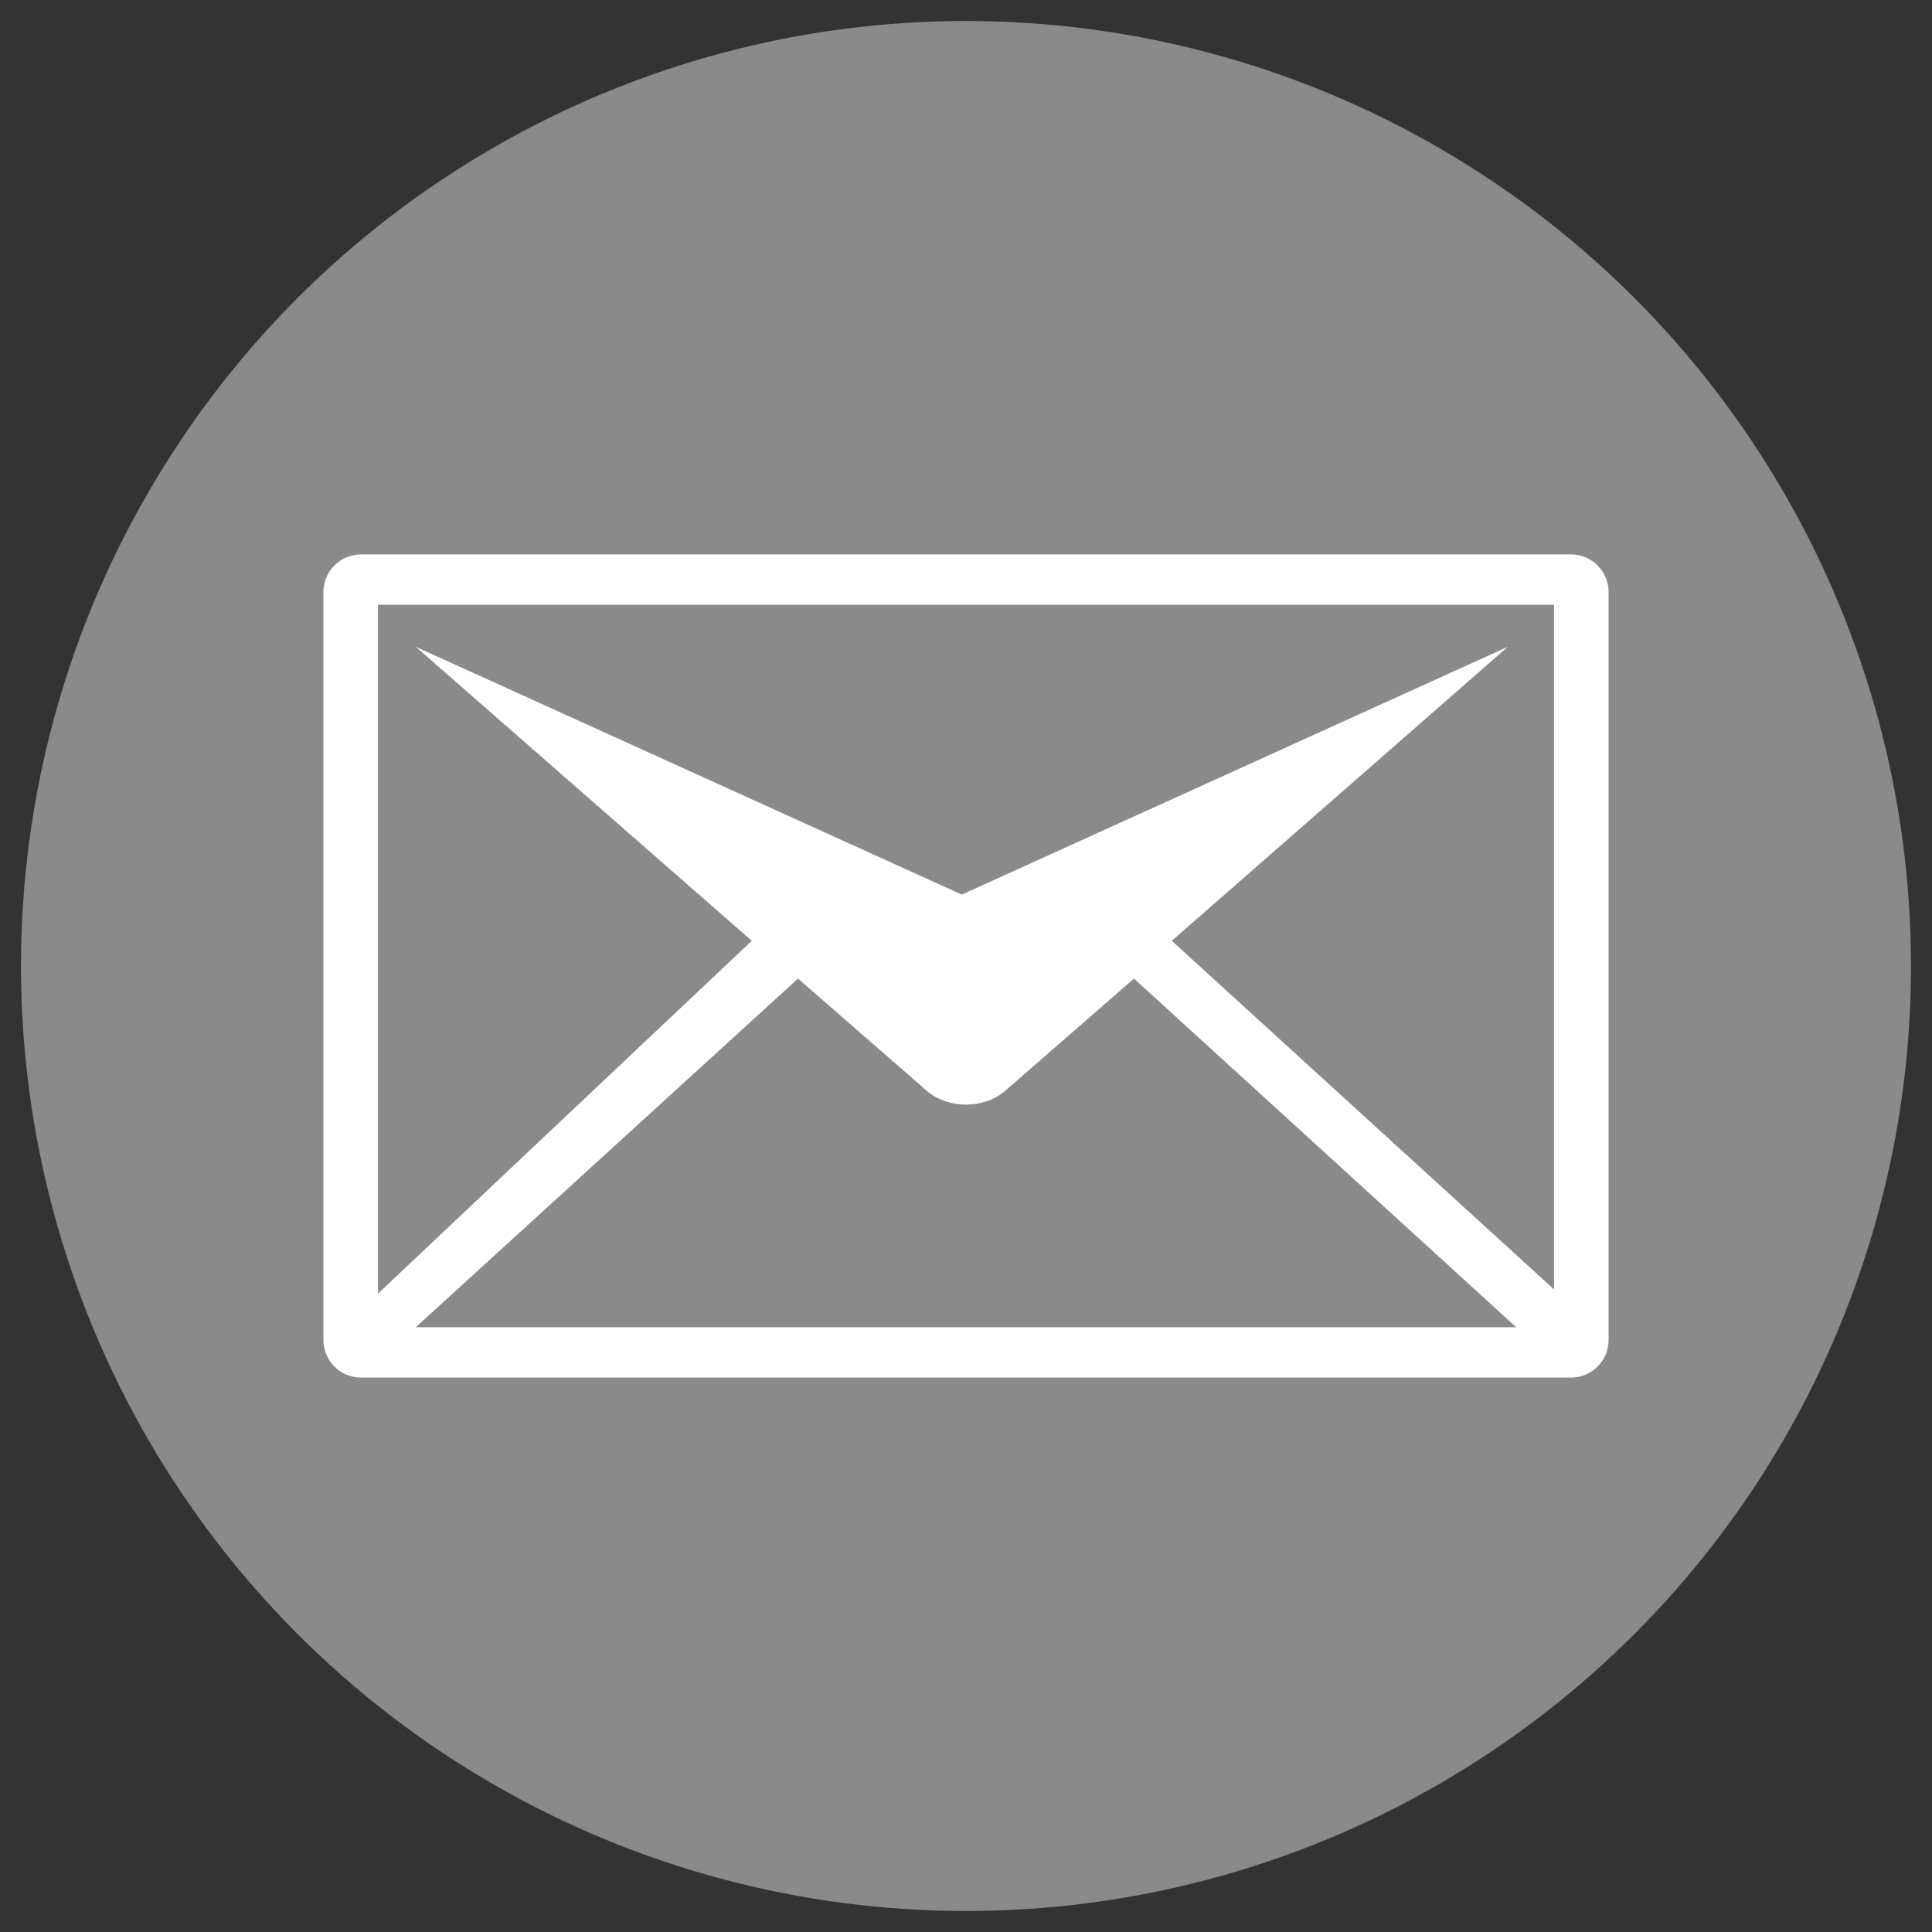
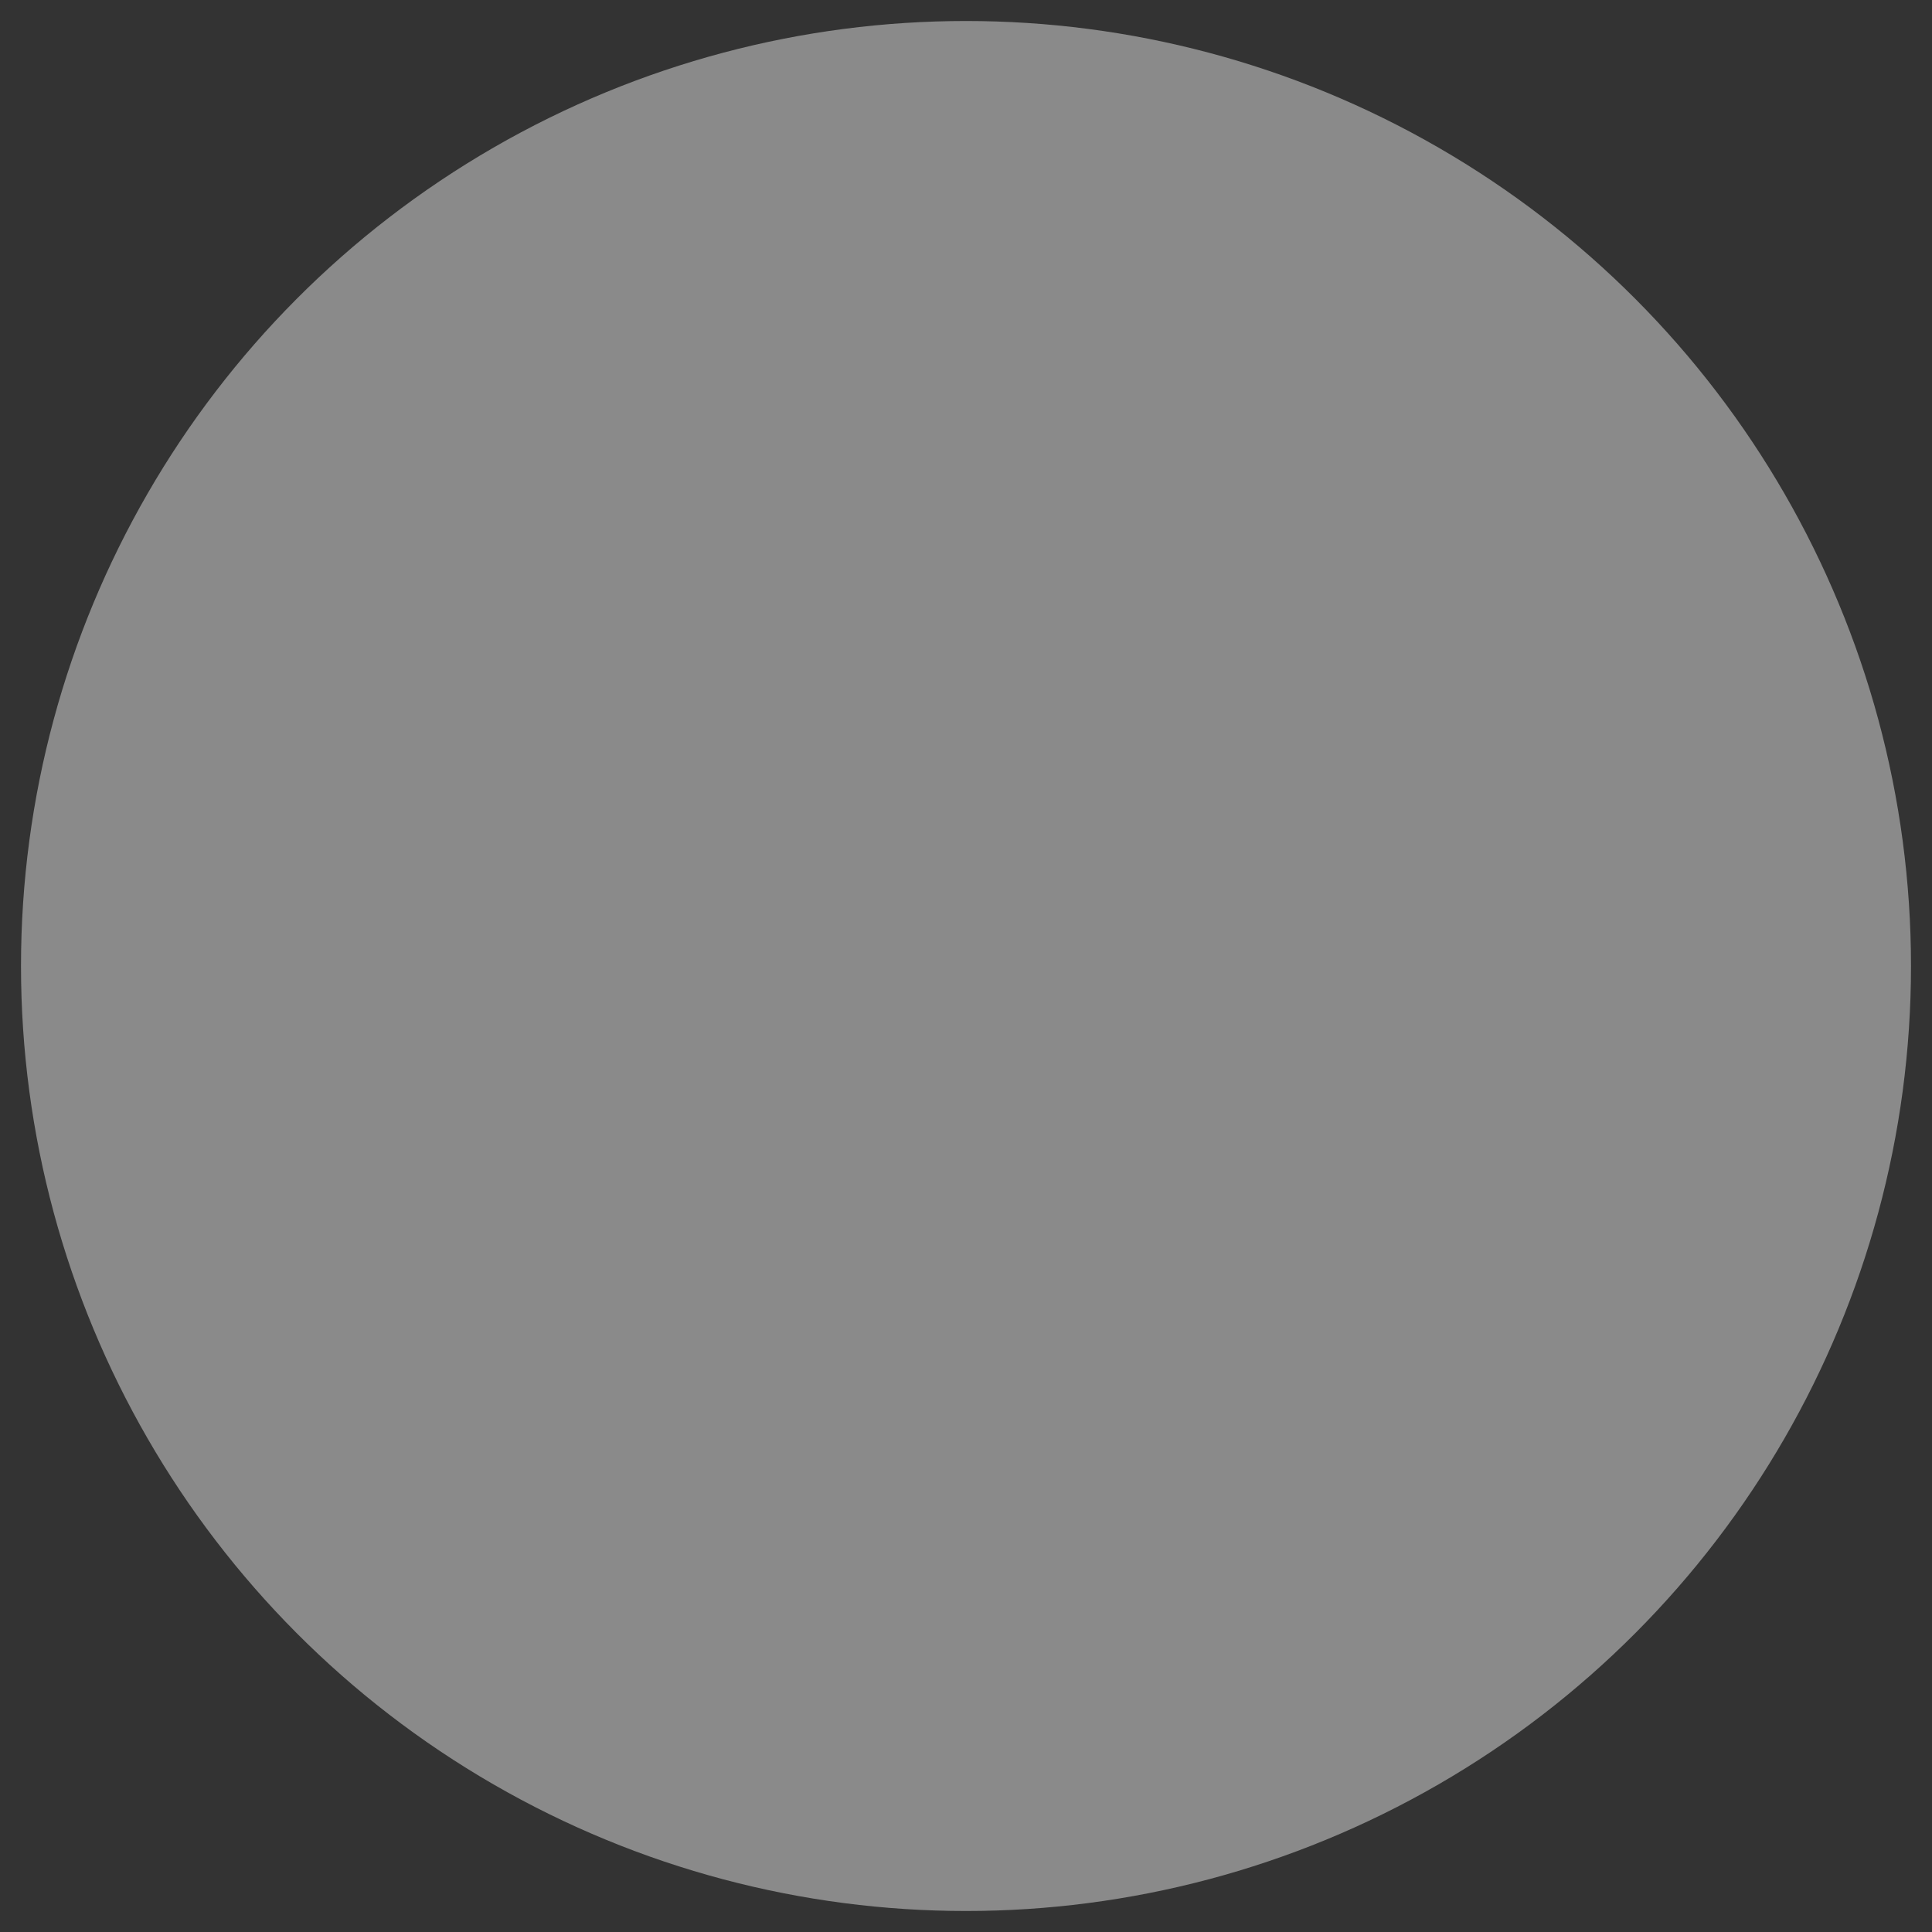
<svg xmlns="http://www.w3.org/2000/svg" version="1.1" id="Layer_1" x="0px" y="0px" viewBox="0 0 46 46" style="enable-background:new 0 0 46 46;" xml:space="preserve">
  <rect x="0" y="0" width="46" height="46" fill="#333333" stroke="none" />
  <style type="text/css">
	.st0{fill:#8A8A8A;}
	.st1{fill:#FFFFFF;}
</style>
  <ellipse class="st0" cx="23" cy="23" rx="22.5" ry="22.5" />
  <g>
-     <path class="st1" d="M7.7,14.1v17.8c0,0.5,0.4,0.9,0.9,0.9h28.8c0.5,0,0.9-0.4,0.9-0.9V14.1c0-0.5-0.4-0.9-0.9-0.9H8.6   C8.1,13.2,7.7,13.6,7.7,14.1z M37,14.4v16.3l-9.1-8.3l8-7l-13,5.9l-13-5.9l8,7L9,30.8V14.4H37z M22.1,26c0.5,0.4,1.3,0.4,1.8,0   l3.1-2.7l9.1,8.3H9.9l9.1-8.3L22.1,26z" />
-   </g>
+     </g>
</svg>